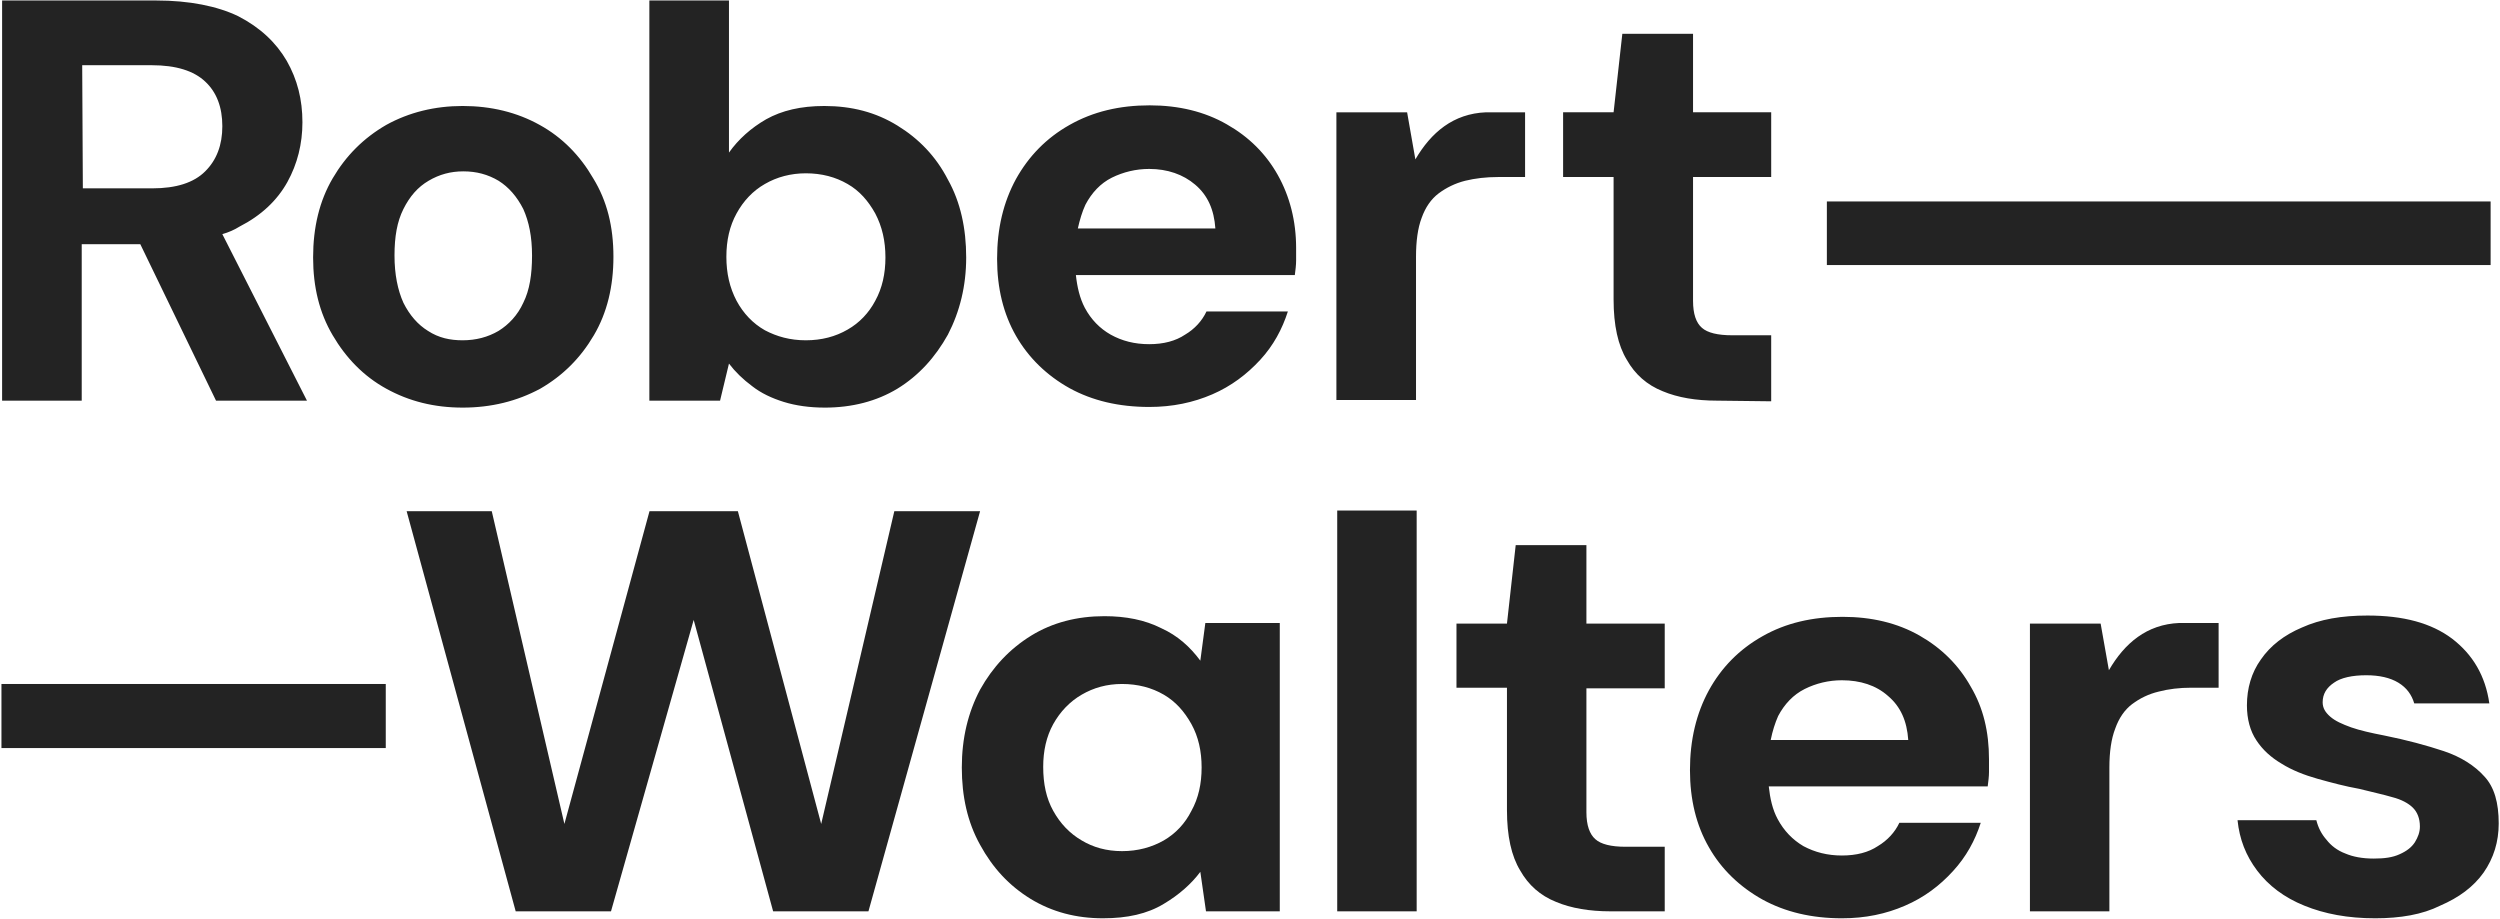
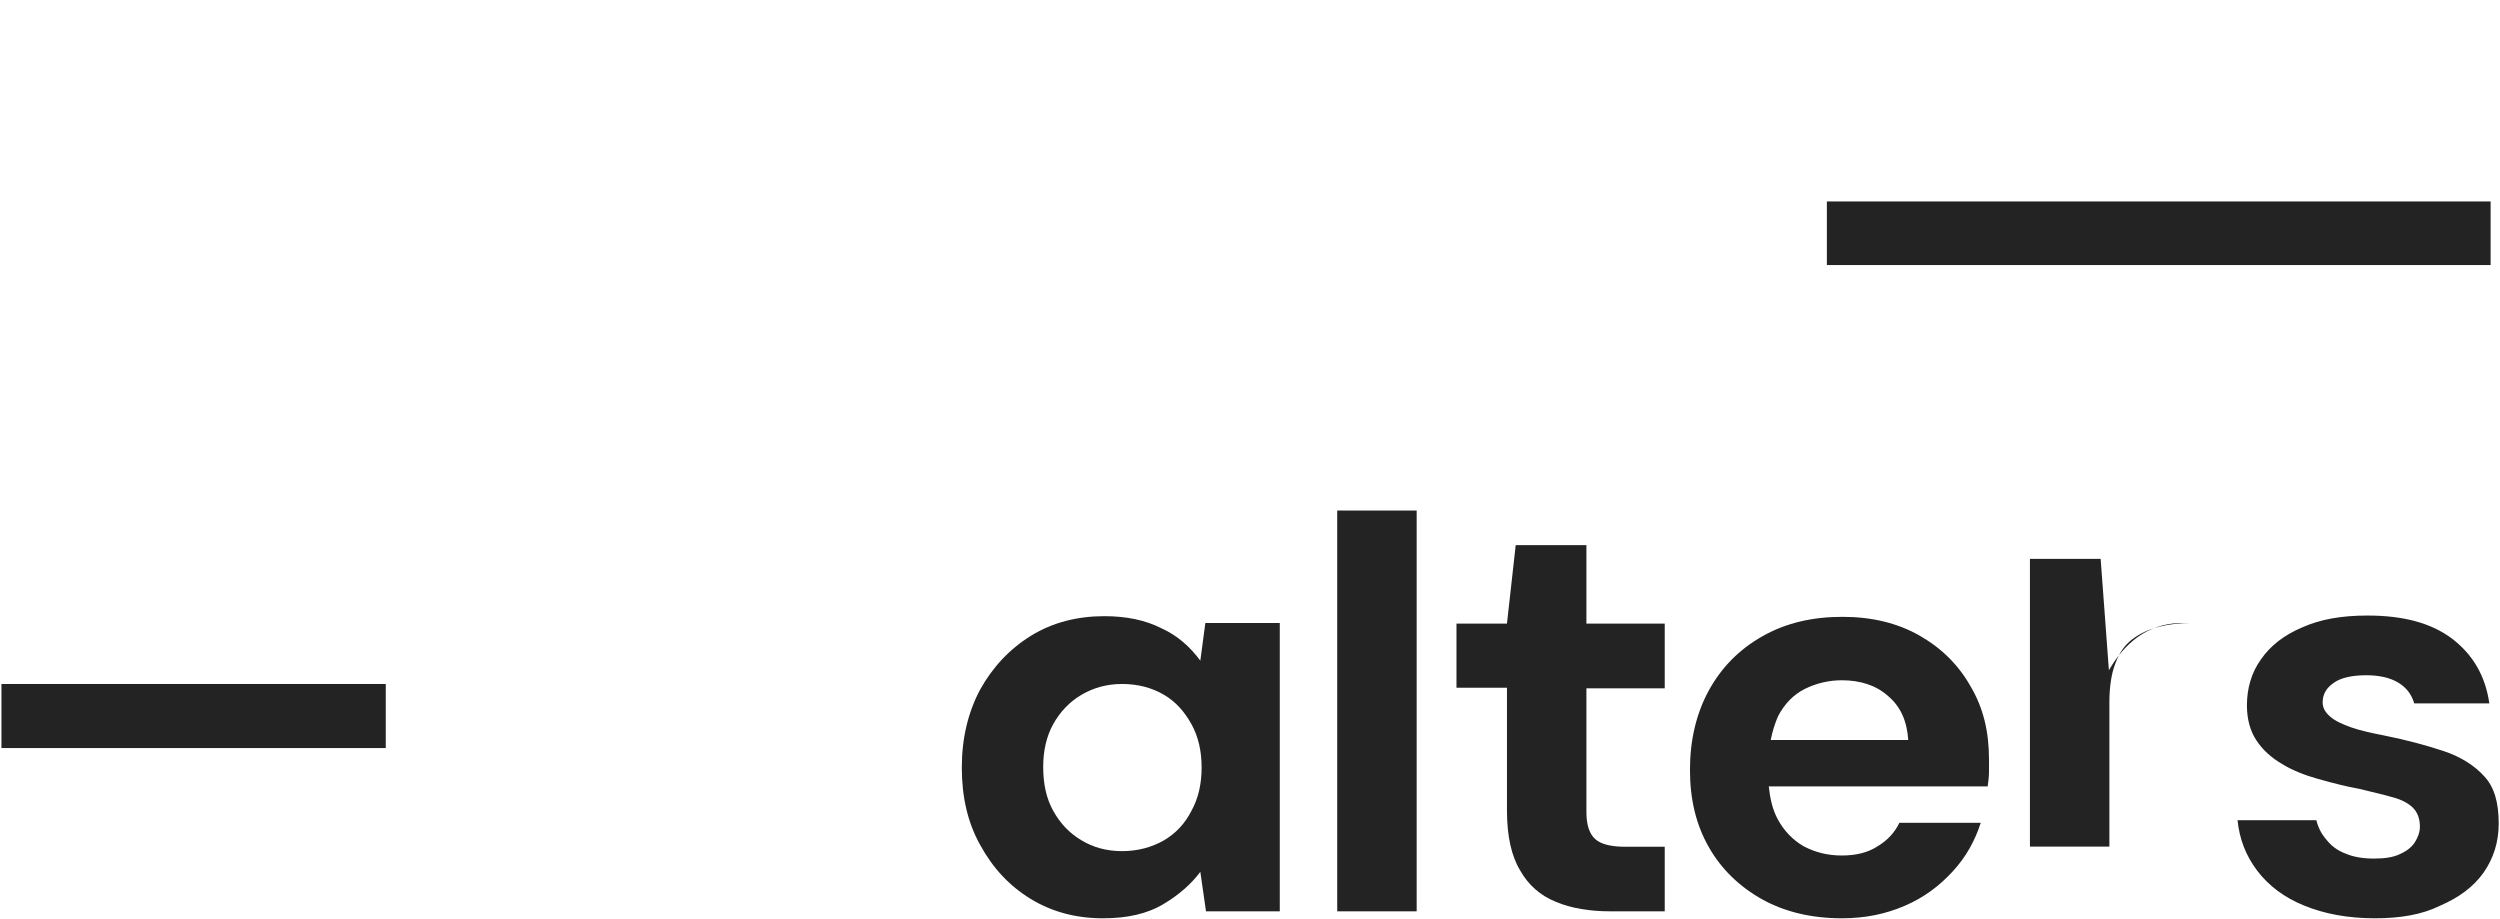
<svg xmlns="http://www.w3.org/2000/svg" version="1.2" viewBox="0 0 1545 568" width="1545" height="568">
  <title>RWA 1H24 results statement_FINAL-1-pdf</title>
  <defs>
    <clipPath clipPathUnits="userSpaceOnUse" id="cp1">
      <path d="m-6156-558h8396v11872h-8396z" />
    </clipPath>
  </defs>
  <style>
		.s0 { fill: #232323 } 
	</style>
  <g id="Page 1" clip-path="url(#cp1)">
    <path id="Path 1024" class="s0" d="m0.9 422.7h237.5v39.6h-237.5zm1128.1-298.2h410.2v39.3h-410.2z" />
-     <path id="Path 1025" fill-rule="evenodd" class="s0" d="m133.5 247.6l-46.8-96.7h-36.2v96.7h-49.2v-247.3h95.2c20.6 0 37.8 3.5 50.7 9.7 13.6 7 23.4 16.3 30 27.6 6.6 11.6 9.7 24 9.7 38 0 13.2-3.1 25.7-9.3 36.9-6.3 11.3-16 20.6-29.7 27.6q-4.6 2.9-10.5 4.6l52.3 102.9zm-82.3-131.2h42.9q22.2 0 32.7-10.5 10.6-10.5 10.6-27.9c0-11.7-3.5-21-10.6-27.6-7-6.6-17.9-10.1-33.1-10.1h-42.9zm234.7 135.5c-17.5 0-33.1-3.9-47.2-11.7-14-7.7-24.9-19-33.1-33-8.2-13.9-12.1-29.8-12.1-48.1 0-18.6 3.9-34.9 12.1-48.9 8.2-14 19.1-24.9 33.1-33 14.1-7.8 30.1-11.7 47.2-11.7 17.6 0 33.6 3.9 47.6 11.7 14 7.7 25 19 33.1 33 8.6 14 12.5 29.9 12.5 48.5 0 18.3-3.9 34.6-12.1 48.5-8.2 14-19.1 24.9-33.1 33q-21.7 11.7-48 11.7zm0-41.6q12.3 0 22.2-5.8c6.3-3.9 11.8-9.7 15.3-17.4 3.9-7.8 5.4-17.5 5.4-29.2 0-11.6-1.9-20.9-5.4-28.7q-5.9-11.6-15.3-17.5c-6.6-3.9-13.6-5.8-21.8-5.8-7.8 0-14.8 1.9-21.4 5.8-6.7 3.9-11.7 9.7-15.6 17.5-3.9 7.8-5.5 17.1-5.5 28.7 0 11.7 2 21.4 5.5 29.2q5.8 11.6 15.2 17.4c6.6 4.3 13.6 5.8 21.4 5.8zm223.8 41.6c-9.3 0-17.9-1.2-25.3-3.5-7.4-2.3-14-5.4-19.5-9.7-5.8-4.3-10.5-8.9-14.4-14l-5.5 22.9h-43.7v-247.3h49.2v94c5.8-8.2 13.6-15.2 23-20.6 9.7-5.4 21.4-8.2 35.9-8.2 17.1 0 31.9 3.9 45.2 12.1 13.2 8.1 23.8 19 31.2 33.4 7.8 13.9 11.3 30.2 11.3 48.1 0 17.5-3.9 33.4-11.3 47.7-7.8 14-18 25.3-31.2 33.4-12.9 7.8-28.1 11.7-44.9 11.7zm-11.7-41.6c9.8 0 18.4-2.3 25.8-6.6 7.4-4.2 13.2-10.4 17.1-17.8 4.3-7.8 6.3-16.7 6.3-26.8 0-10.1-2-19-6.3-27.2-4.3-7.7-9.7-14-17.1-18.2-7.4-4.3-16-6.6-25.8-6.6-9.3 0-17.9 2.3-25.3 6.6-7.4 4.2-13.3 10.5-17.5 18.2-4.3 7.8-6.3 16.7-6.3 26.8 0 10.1 2 19 6.3 27.2 4.2 7.8 10.1 14 17.5 18.2 7.4 3.9 15.6 6.2 25.3 6.2zm303-57c0 2.3 0 5 0 7.7 0 2.8-0.4 5.9-0.8 9h-135.3c0.8 7.4 2.4 14.3 5.5 20.2 3.9 7.3 9.3 12.8 16 16.6 7 3.9 14.8 5.9 23.8 5.9q13.4 0 22.2-5.9c5.8-3.4 10.5-8.5 13.2-14.3h50.3c-3.5 10.9-8.9 21-17.1 29.9-8.2 8.9-18 16.3-29.6 21.3-11.8 5.1-24.6 7.8-39 7.8q-28.1 0-49.2-11.6c-14-7.8-25.3-18.7-33.1-32.3q-11.7-20.4-11.7-47.7c0-18.7 3.9-35 11.7-49.3 7.8-14 18.7-25.3 33.1-33.4 14.5-8.2 30.8-12.1 49.5-12.1 18 0 34 3.9 47.6 11.7q20.5 11.6 31.6 31.4c7.4 13.2 11.3 28.4 11.3 45.1zm-49.9-12.1c-0.8-11.6-4.7-20.5-12.5-27.1-7.4-6.3-17.1-9.7-28.4-9.7-8.2 0-16 1.9-23.1 5.4-7 3.5-12.4 9.3-16.3 16.7-2 4.3-3.5 9.3-4.7 14.7zm123.6-42.7c9.7-16.6 23.4-28.3 43.7-29.1h24.1v40h-16.7c-7.4 0-14.1 0.8-20.3 2.3-6.3 1.6-11.7 4.3-16.4 7.8q-7 5.3-10.5 15.1c-2.4 6.3-3.5 14.4-3.5 24.1v88.5h-49.2v-177.8h43.7zm186.4 149.1c-12.9 0-24.2-1.9-33.5-5.8-9.8-3.9-17.2-10.5-22.2-19.4q-8.2-13.4-8.2-37.3v-75.7h-31.2v-40h31.2l5.4-48.5h43.7v48.5h48.3v40h-48.3v76.5c0 8.1 1.9 13.6 5.5 16.7q5.2 4.6 18.7 4.6h24.1v40.8zm-742.4 315.6l-67.4-247.3h52.6l44.9 193.3 52.6-193.3h54.6l51.5 193.3 45.2-193.3h53l-69 247.3h-58.9l-49.1-180.1-51.1 180.1z" />
    <path id="Path 1026" fill-rule="evenodd" class="s0" d="m681.7 567.5c-16.7 0-31.5-3.9-44.8-12-13.3-8.2-23.4-19.1-31.2-33.4-7.8-14-11.3-29.9-11.3-47.8 0-18.2 3.9-34.1 11.3-48.1 7.8-14 18.3-25.2 31.6-33.4 13.2-8.1 28.4-12 45.2-12 13.3 0 25 2.3 35.1 7.4 10.2 4.6 17.9 11.6 24.2 20.1l3.1-23.3h46v178.2h-45.6l-3.5-24.4c-5.5 7.4-13.3 14.3-22.6 19.8-10.2 6.2-22.6 8.9-37.5 8.9zm11.7-41.5c9.8 0 18.4-2.4 25.8-6.6 7.4-4.3 13.2-10.5 17.1-18.3 4.3-7.7 6.3-16.7 6.3-26.8 0-10.1-2-19-6.3-26.8-4.3-7.7-9.7-13.9-17.1-18.2-7.4-4.3-16-6.6-25.8-6.6-9.3 0-17.5 2.3-24.9 6.6-7.4 4.3-13.3 10.5-17.6 18.2-4.3 7.8-6.2 16.7-6.2 26.4 0 10.5 1.9 19.5 6.2 27.2 4.3 7.8 10.2 14 17.6 18.3 7 4.2 15.2 6.6 24.9 6.6z" />
    <path id="Path 1027" class="s0" d="m826.4 563.2h49.1v-247.7h-49.1zm168.8 0c-12.8 0-24.2-1.9-33.5-5.8-9.8-3.9-17.2-10.5-22.2-19.4q-8.2-13.4-8.2-37.3v-75.7h-31.2v-39.6h31.2l5.4-48.5h43.7v48.5h48.4v40h-48.4v76.5c0 8.2 2 13.6 5.5 16.7q5.2 4.7 18.7 4.7h24.2v39.9z" />
    <path id="Path 1028" fill-rule="evenodd" class="s0" d="m1229.2 469.3c0 2.3 0 4.6 0 7.8 0 2.7-0.4 5.8-0.8 8.9h-135.3c0.8 7.4 2.3 14.3 5.5 20.2 3.9 7.3 9.3 12.8 15.9 16.7 7.1 3.8 14.9 5.8 23.8 5.8q13.5 0 22.2-5.8c5.9-3.5 10.6-8.6 13.3-14.4h50.3c-3.5 10.9-9 21-17.2 29.9-8.1 8.9-17.9 16.3-29.6 21.3-11.7 5.1-24.5 7.8-39 7.8q-28 0-49.1-11.6c-14-7.8-25.4-18.7-33.1-32.3q-11.7-20.3-11.7-47.7c0-18.6 3.9-35 11.7-49.3 7.7-14 18.7-25.3 33.1-33.4 14.4-8.2 30.8-12 49.5-12 18 0 33.9 3.8 47.6 11.6q20.5 11.7 31.6 31.5c7.8 13.2 11.3 27.9 11.3 45zm-49.9-12c-0.8-11.7-4.7-20.6-12.5-27.2-7.4-6.6-17.2-9.7-28.5-9.7-8.2 0-16 1.9-23 5.4-7 3.5-12.5 9.3-16.4 16.7-1.9 4.3-3.5 9.3-4.6 14.8zm288.5 110.2c-16.8 0-31.2-2.7-43.7-7.8-12.4-5-22.2-12.4-29.2-21.7-7-9.3-10.9-19.4-12.1-31.1h48.7c1.2 4.7 3.2 8.6 6.3 12.1 2.7 3.5 6.6 6.6 11.7 8.5 4.6 2 10.5 3.1 17.5 3.1 6.6 0 11.7-0.7 16-2.7 4.3-1.9 7.4-4.3 9.4-7.4 1.9-3.1 3.1-6.2 3.1-9.7 0-5-1.6-8.9-4.3-11.6-2.7-2.7-7-5.1-12.9-6.6-5.4-1.6-12.4-3.1-20.3-5.1-8.5-1.5-17.1-3.8-25.7-6.2-8.2-2.3-16-5.4-22.2-9.3-6.6-3.9-11.7-8.5-15.6-14.4-3.9-5.8-5.9-13.2-5.9-21.7 0-10.5 2.8-20.2 8.6-28.3 5.9-8.6 14.5-15.2 25.4-19.8 11.3-5.1 24.5-7.4 40.5-7.4 22.2 0 39.4 4.6 52.3 14.3 12.8 9.8 20.6 23 23 40h-46.4c-1.6-5.4-4.7-9.7-9.8-12.8q-7.6-4.6-19.9-4.6c-8.5 0-15.6 1.5-19.9 4.6-4.6 3.1-7 7-7 12.1 0 3.5 1.6 6.2 4.7 8.9 3.1 2.7 7.4 4.6 12.9 6.6 5.4 1.9 12.5 3.5 20.3 5 14 2.8 26.5 6.2 37 9.7 10.5 3.5 19.1 9 25 15.6 6.2 6.6 8.9 16.3 8.9 29.1q0 16.9-9.3 30.3c-6.3 8.9-15.3 15.5-26.9 20.5-11 5.5-24.6 7.8-40.2 7.8z" />
-     <path id="Path 1029" class="s0" d="m1303.3 414.2c9.7-16.7 23.4-28.4 43.6-29.2h24.2v40h-16.8c-7.4 0-14 0.8-20.2 2.4-6.3 1.5-11.7 4.2-16.4 7.7q-7 5.3-10.5 15.2c-2.4 6.2-3.6 14.3-3.6 24v88.9h-49.1v-177.8h43.7z" />
+     <path id="Path 1029" class="s0" d="m1303.3 414.2c9.7-16.7 23.4-28.4 43.6-29.2h24.2h-16.8c-7.4 0-14 0.8-20.2 2.4-6.3 1.5-11.7 4.2-16.4 7.7q-7 5.3-10.5 15.2c-2.4 6.2-3.6 14.3-3.6 24v88.9h-49.1v-177.8h43.7z" />
  </g>
</svg>